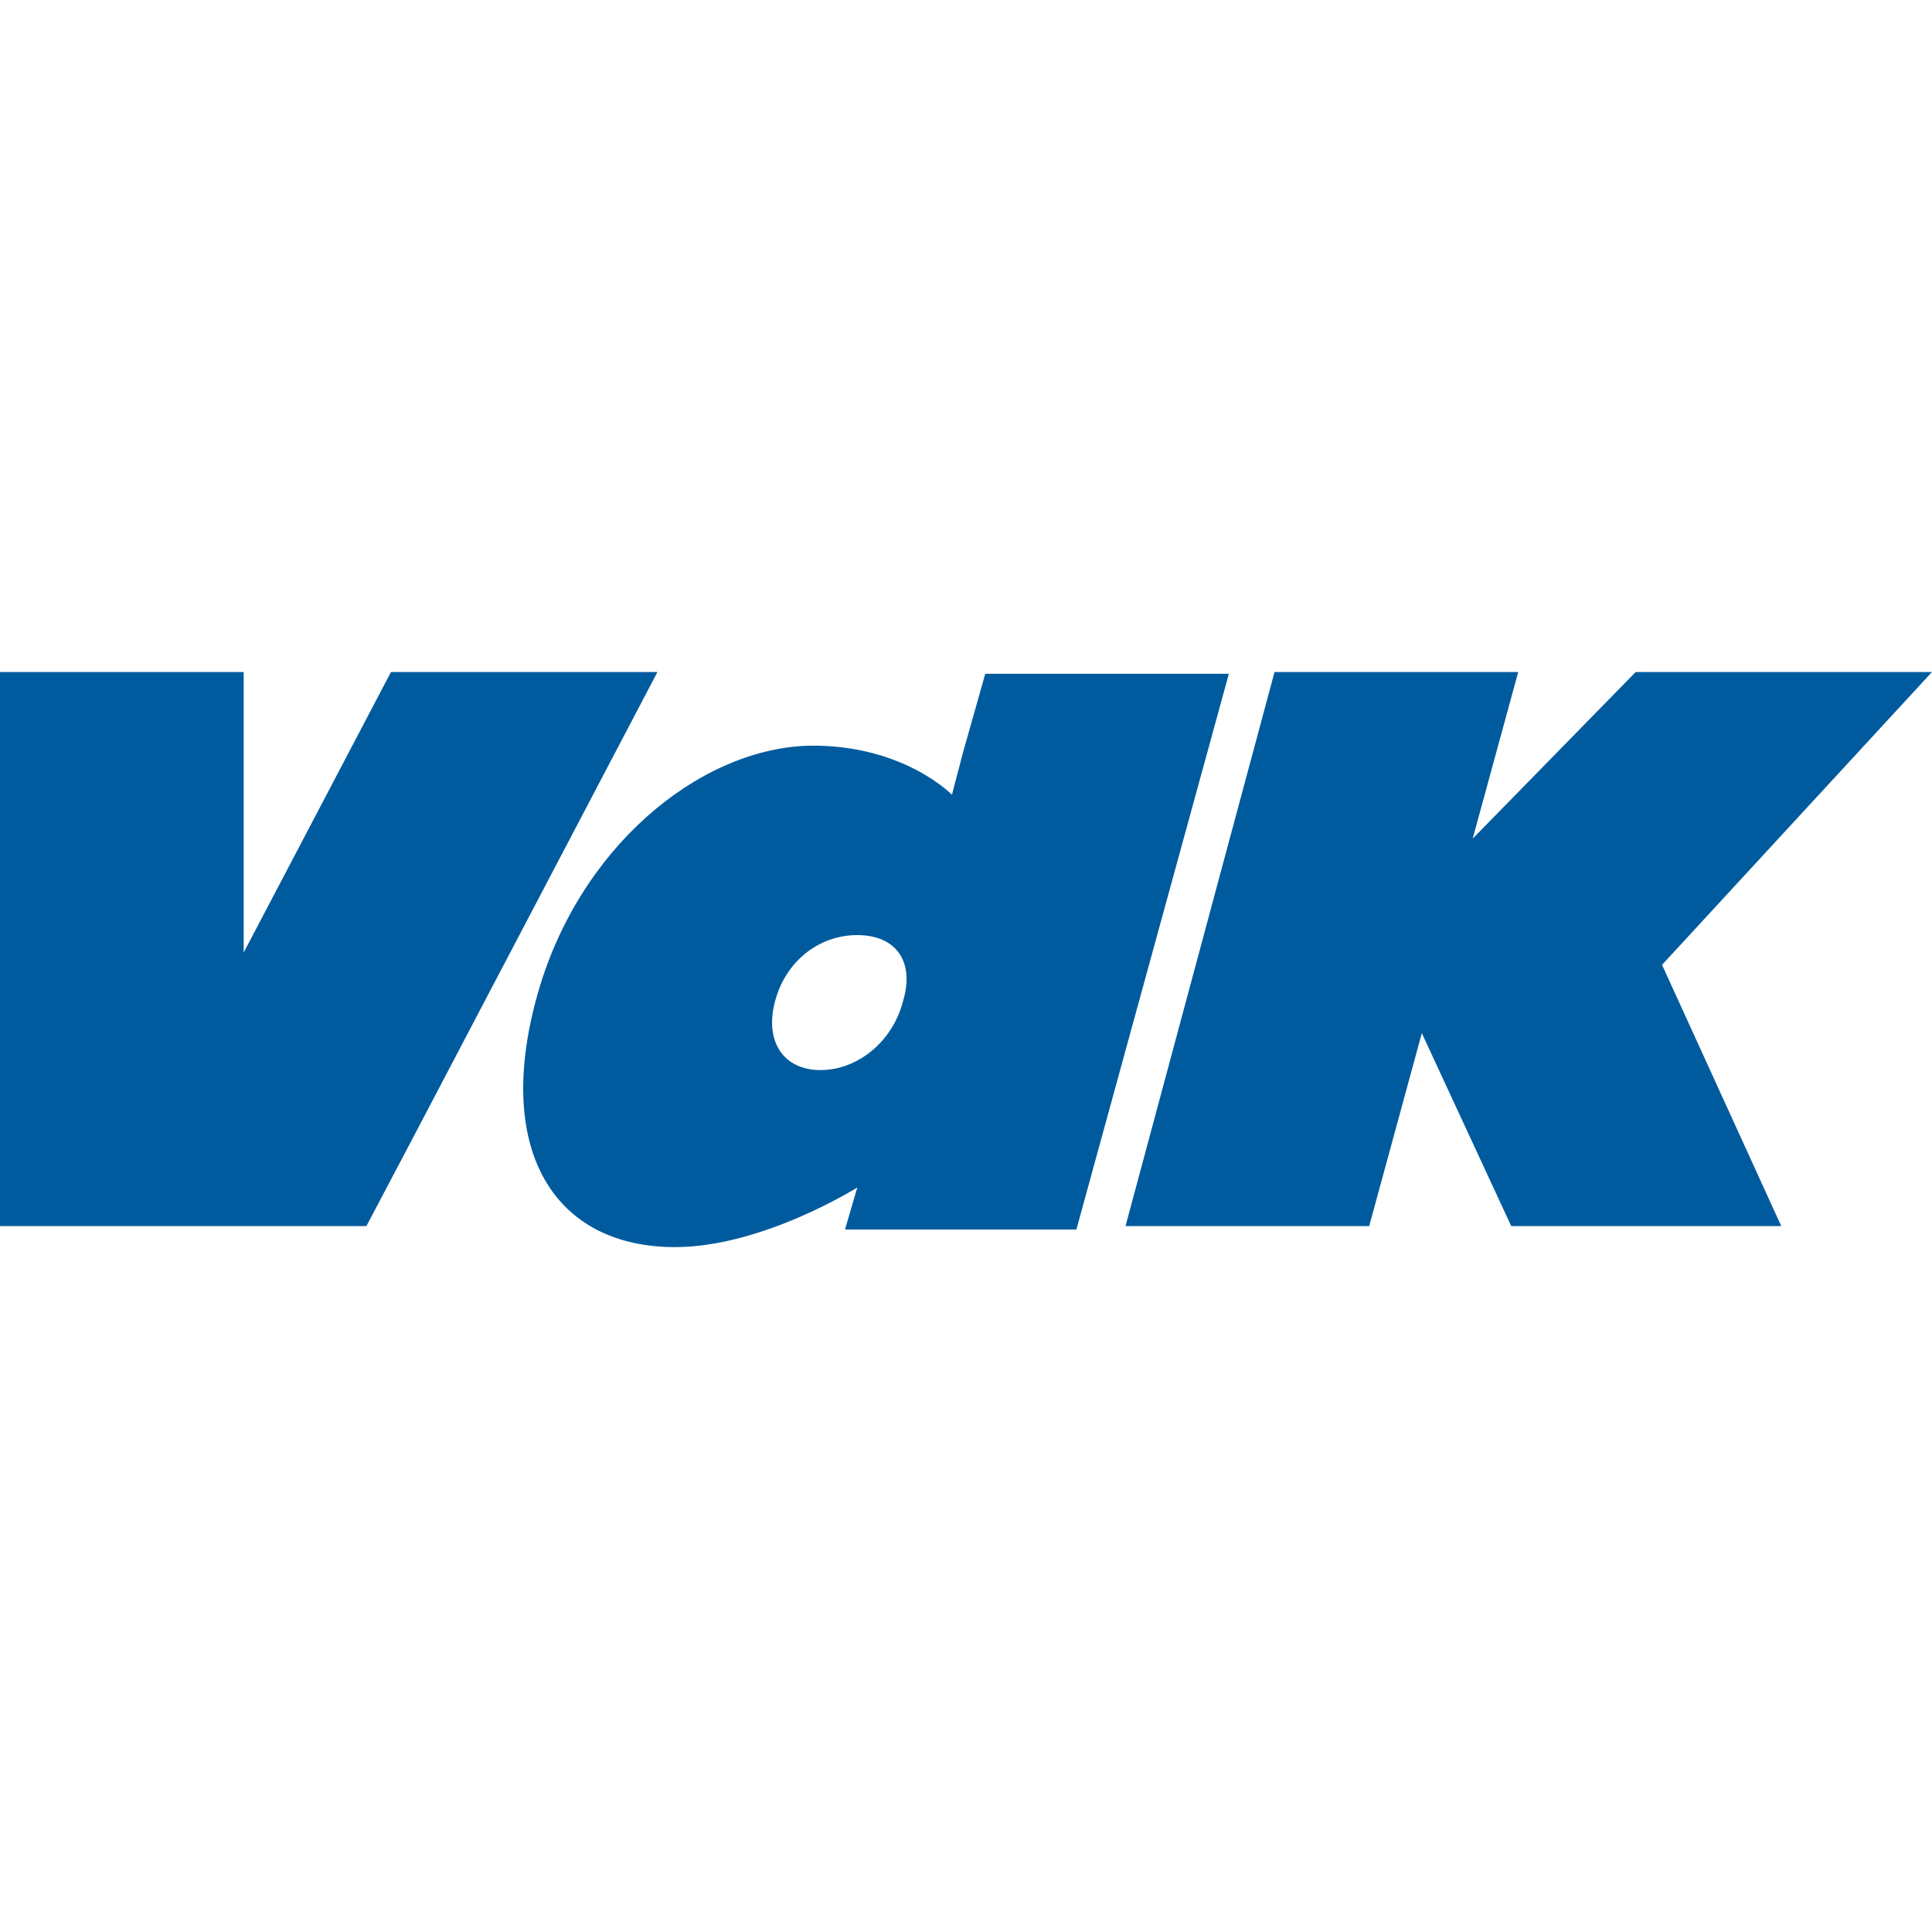
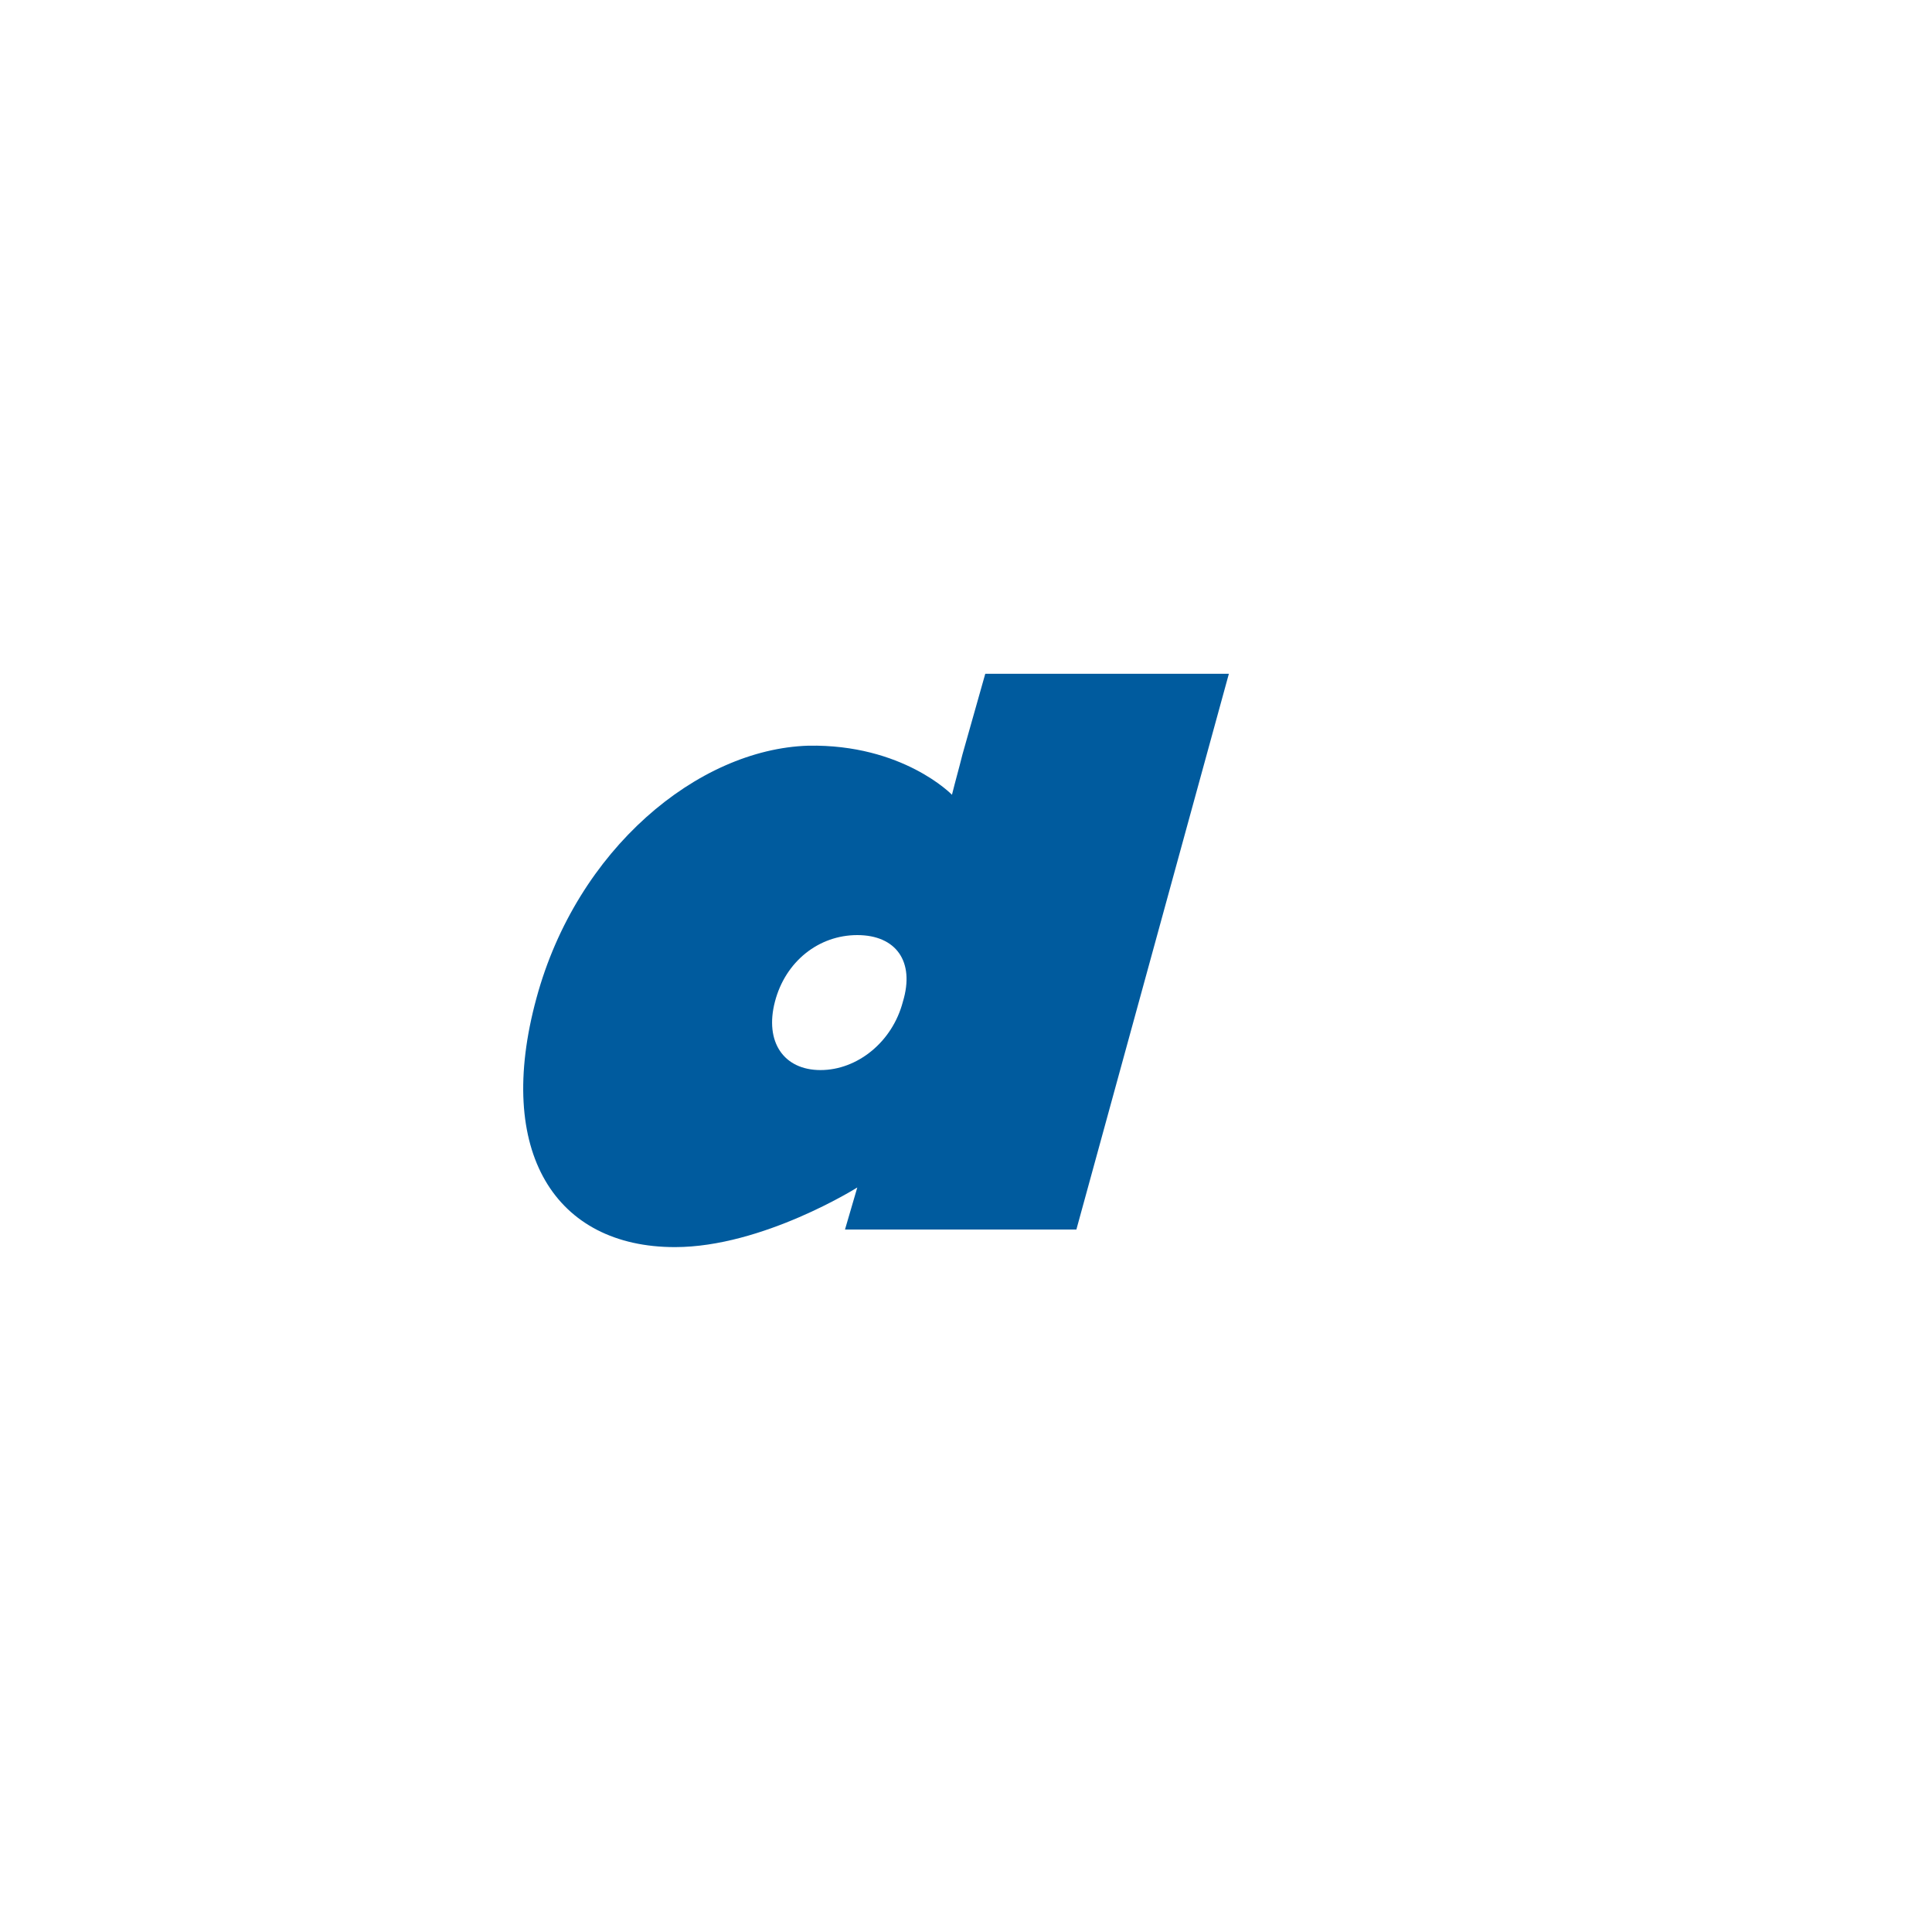
<svg xmlns="http://www.w3.org/2000/svg" id="Ebene_1" viewBox="0 0 300 300">
  <defs>
    <style>.cls-1{fill:#005b9e;stroke-width:0px;}</style>
  </defs>
-   <polygon class="cls-1" points="0 104.35 37.84 104.35 37.84 147.37 37.84 147.91 60.71 104.35 102.09 104.35 64.79 175.41 56.9 190.38 0 190.38 0 104.35" />
-   <polygon class="cls-1" points="235.75 104.35 228.68 130.22 253.99 104.35 300 104.35 258.08 149.82 276.59 190.38 234.66 190.38 220.78 160.43 212.61 190.38 174.77 190.38 197.91 104.35 235.75 104.35" />
  <path class="cls-1" d="m152.99,104.63l-3.54,12.52c-.54,2.18-1.09,4.08-1.63,6.26,0,0-7.62-7.89-22.32-7.62-17.15.54-35.93,16.06-42.2,39.2-6.53,23.96,2.99,38.66,21.51,38.66,13.61,0,28.31-9.26,28.31-9.26l-1.91,6.53h35.93l23.68-86.3h-37.84Zm-12.79,50.91c-1.63,6.26-7.08,10.62-12.79,10.62s-8.71-4.36-7.08-10.62c1.63-6.26,6.81-10.34,12.79-10.34,5.99,0,8.98,4.08,7.08,10.34Z" />
</svg>